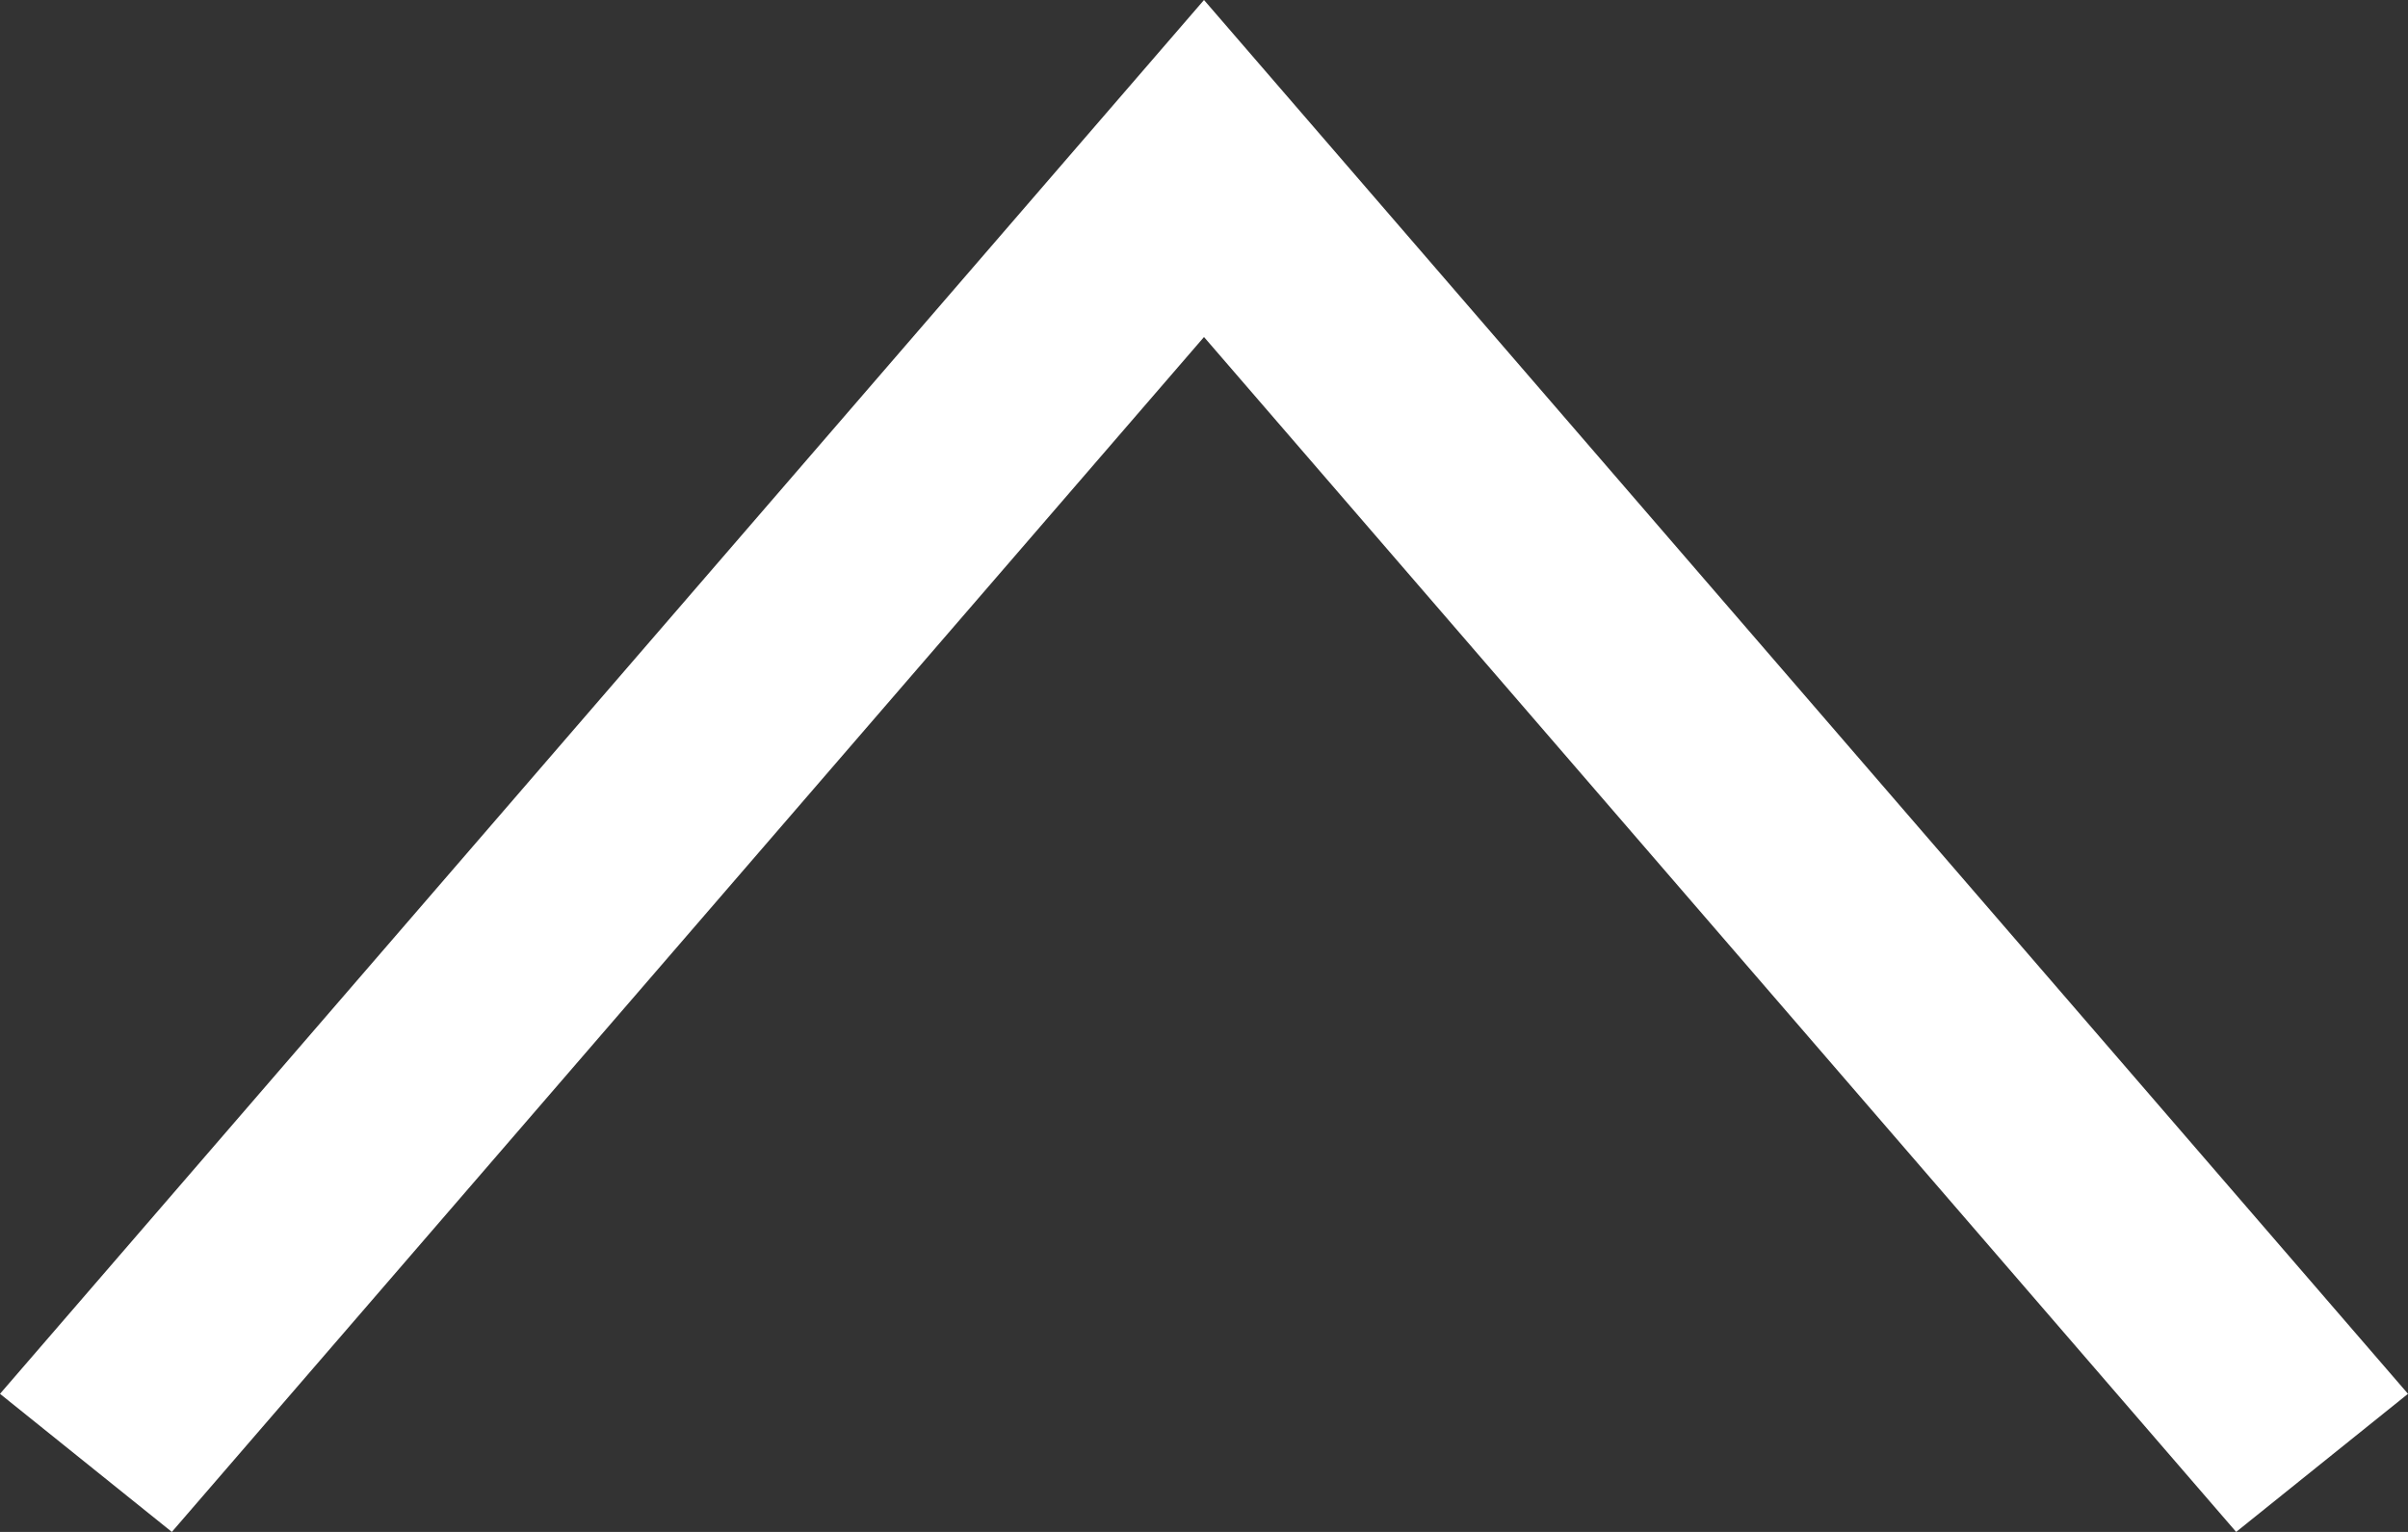
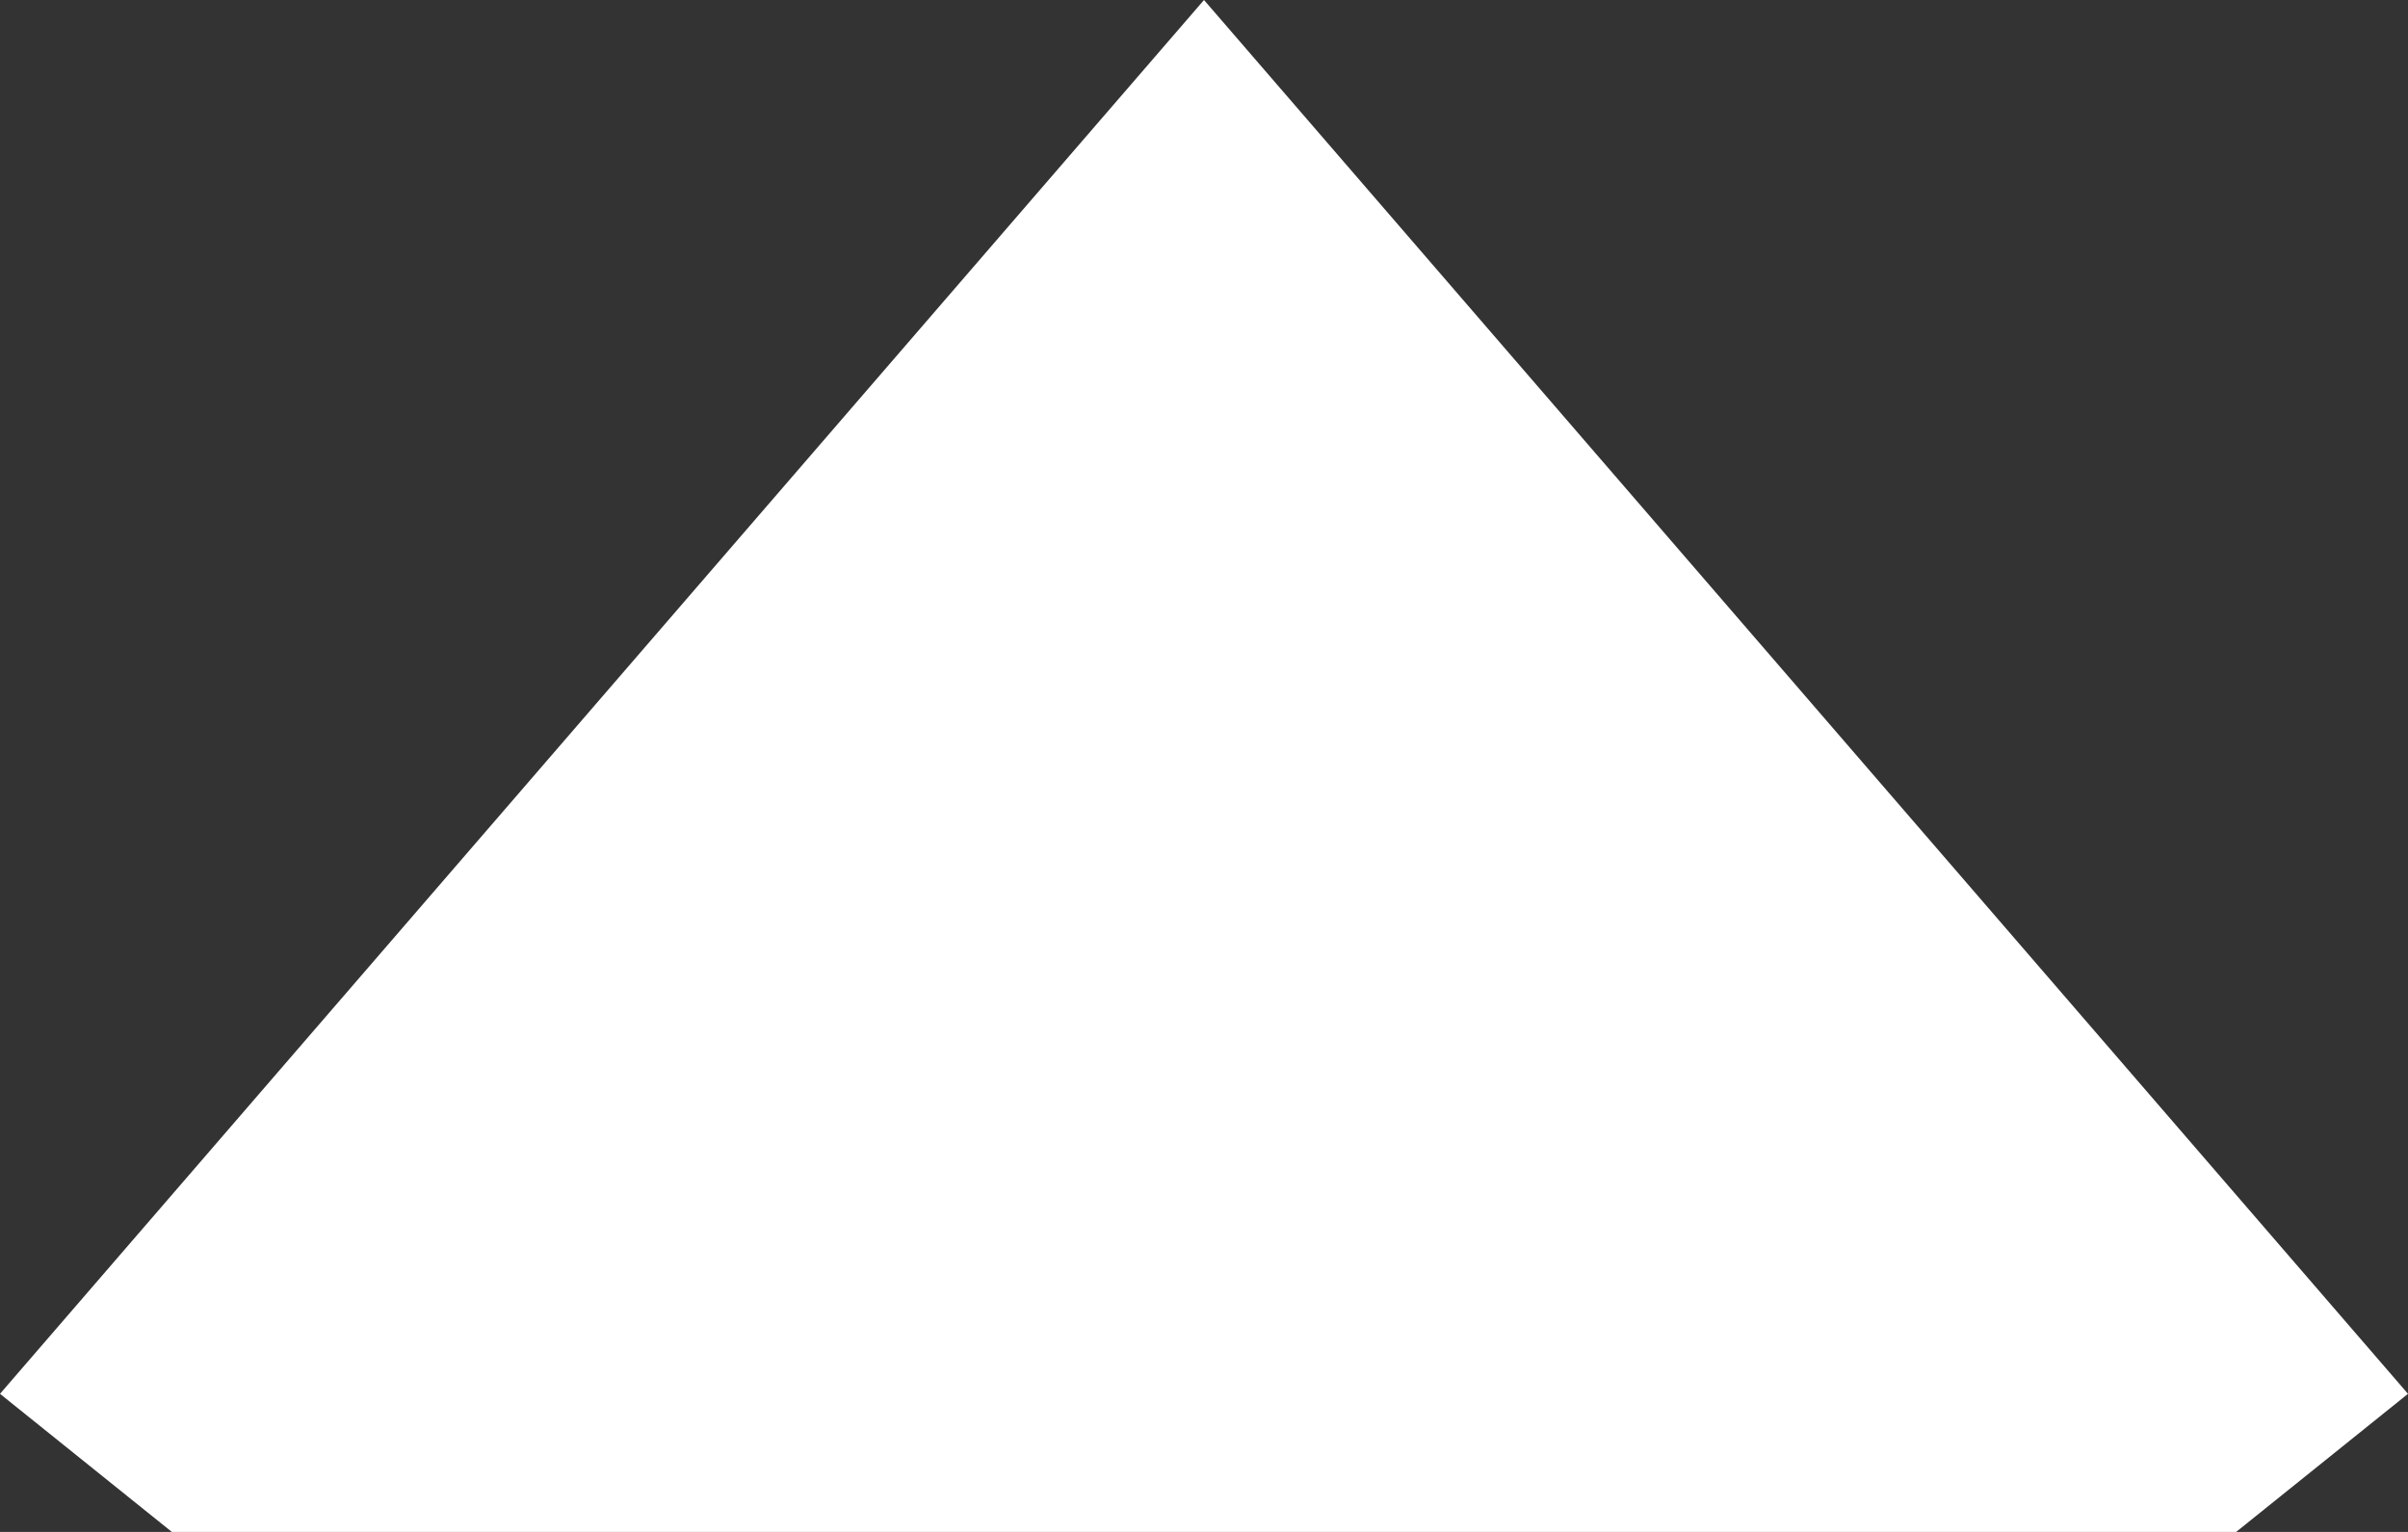
<svg xmlns="http://www.w3.org/2000/svg" width="22" height="14" viewBox="0 0 22 14" fill="none">
  <rect x="0" y="0" width="22" height="14" fill="#333333" stroke="none" />
-   <path fill-rule="evenodd" clip-rule="evenodd" d="M11 0L22 12.738L20.43 14L11 3.08L1.57 14L0 12.738L11 0Z" fill="white" />
+   <path fill-rule="evenodd" clip-rule="evenodd" d="M11 0L22 12.738L20.43 14L1.57 14L0 12.738L11 0Z" fill="white" />
</svg>